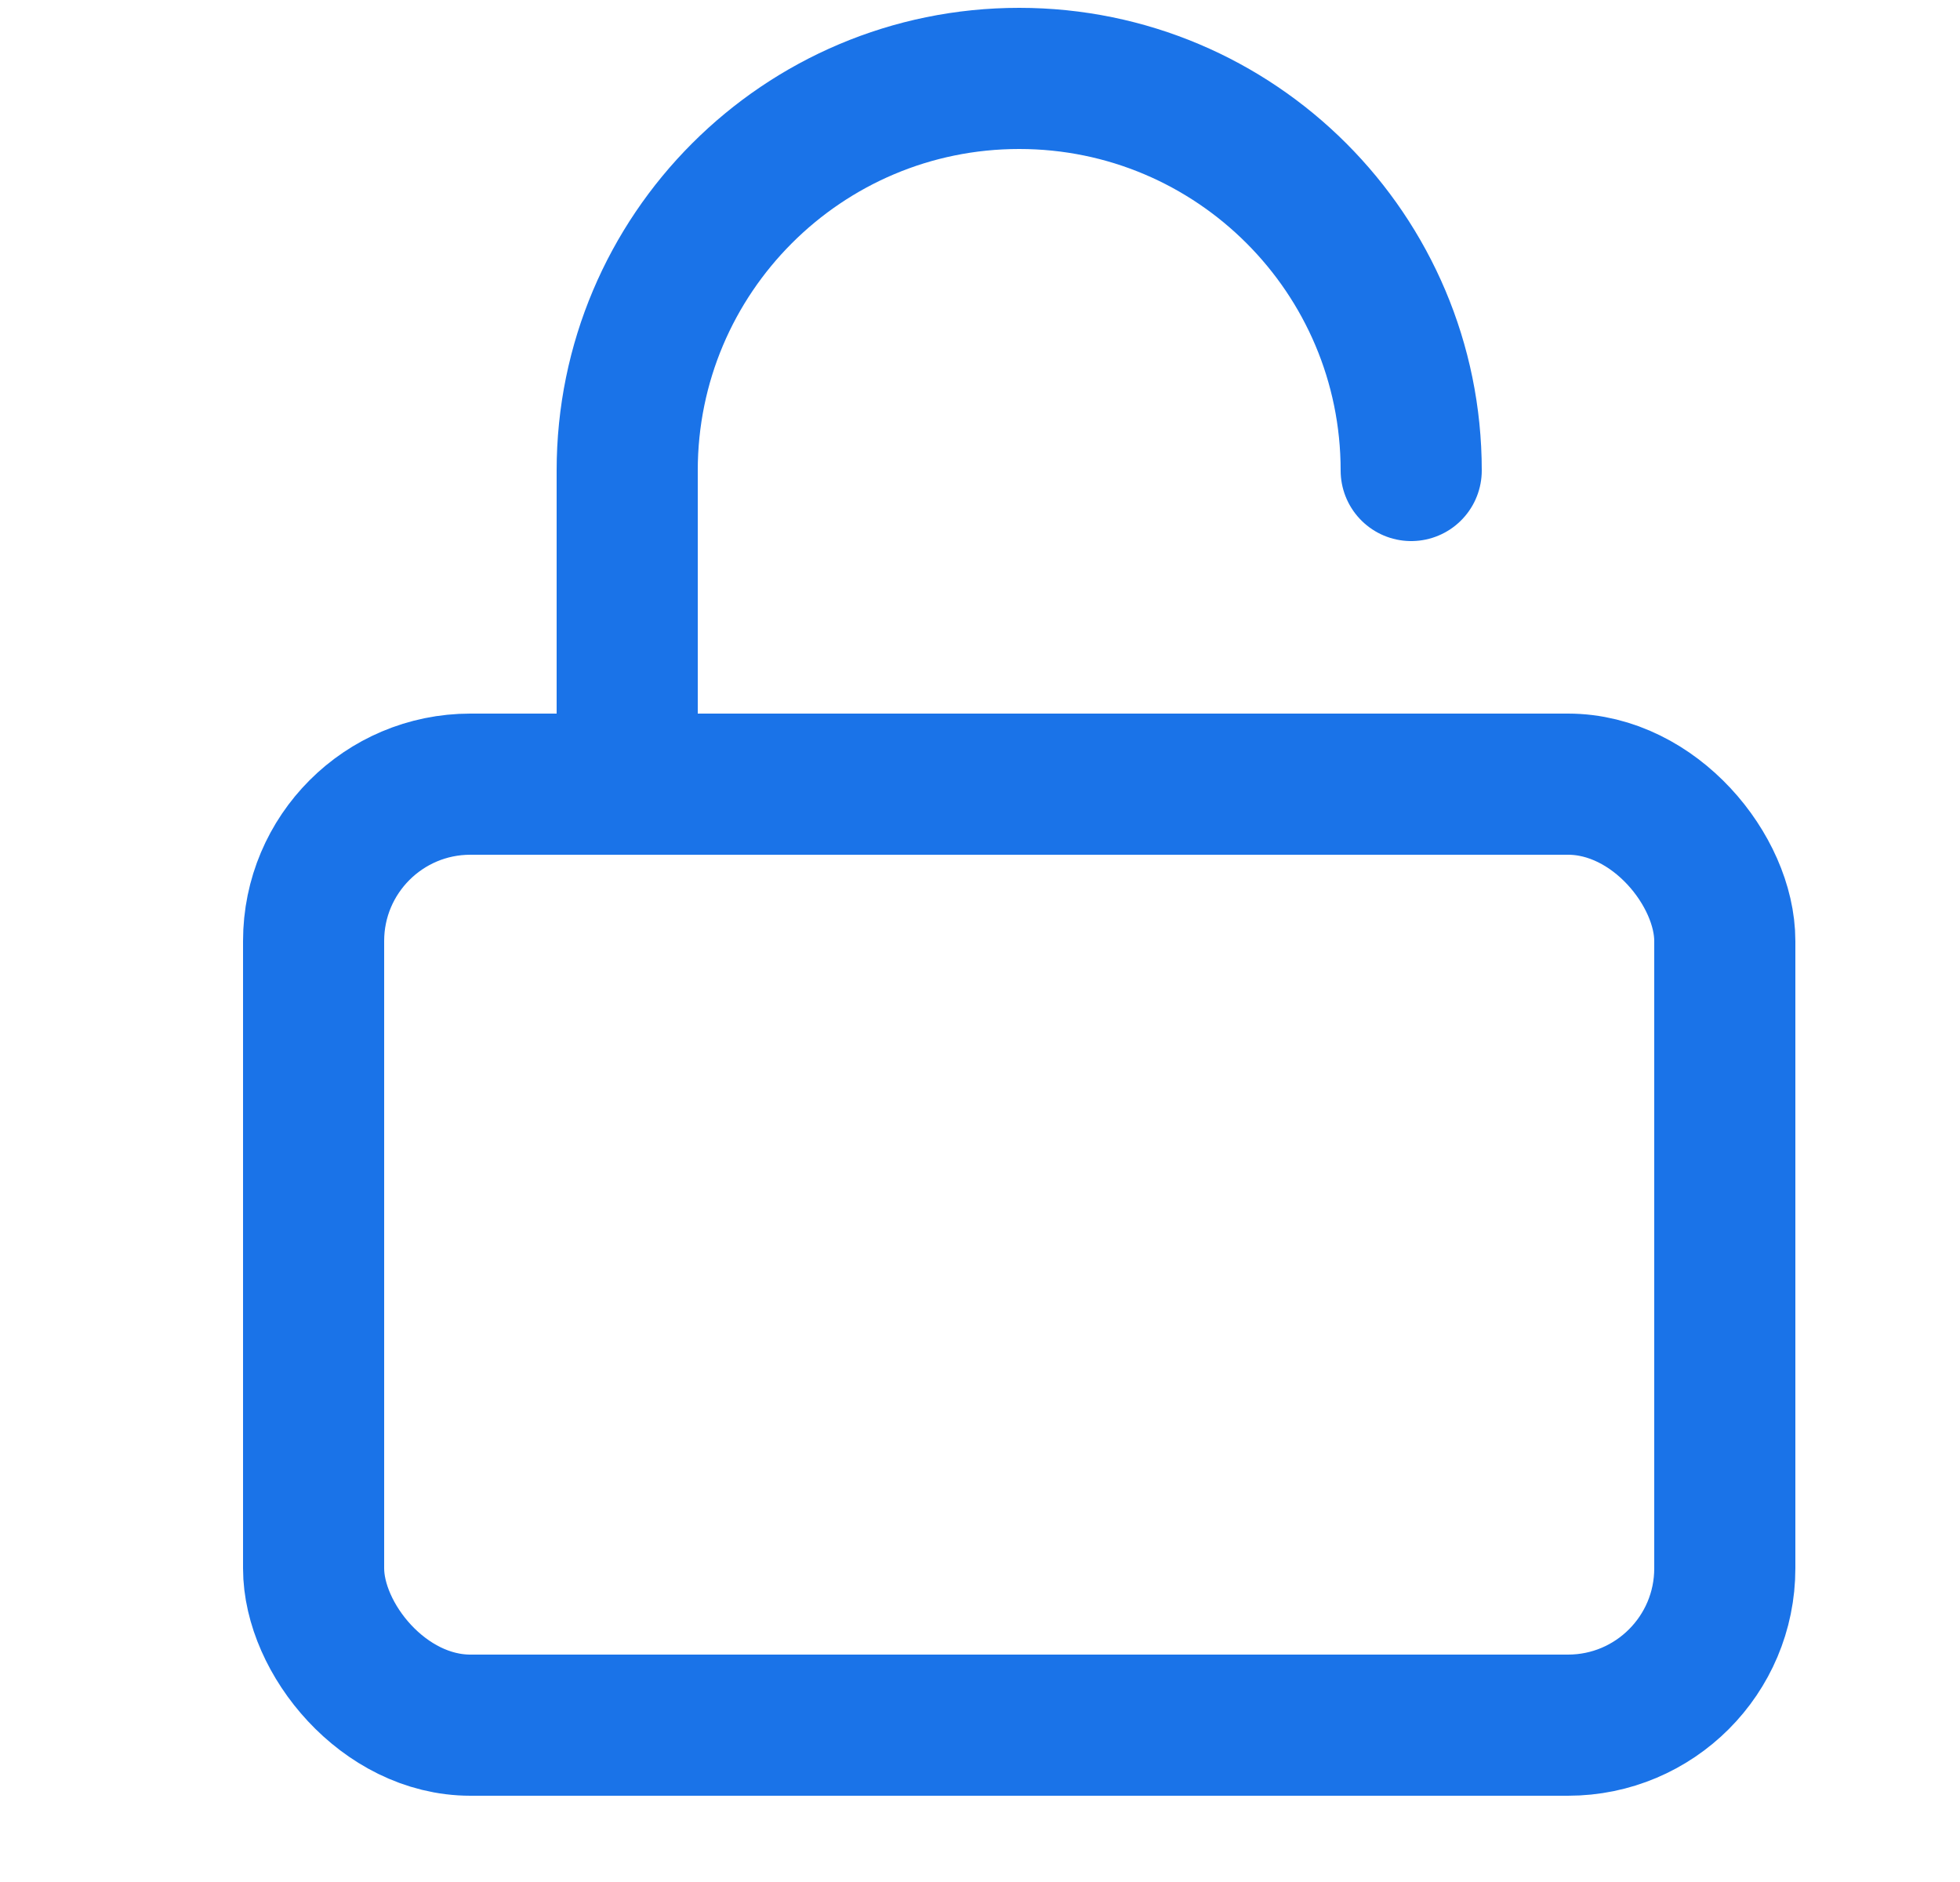
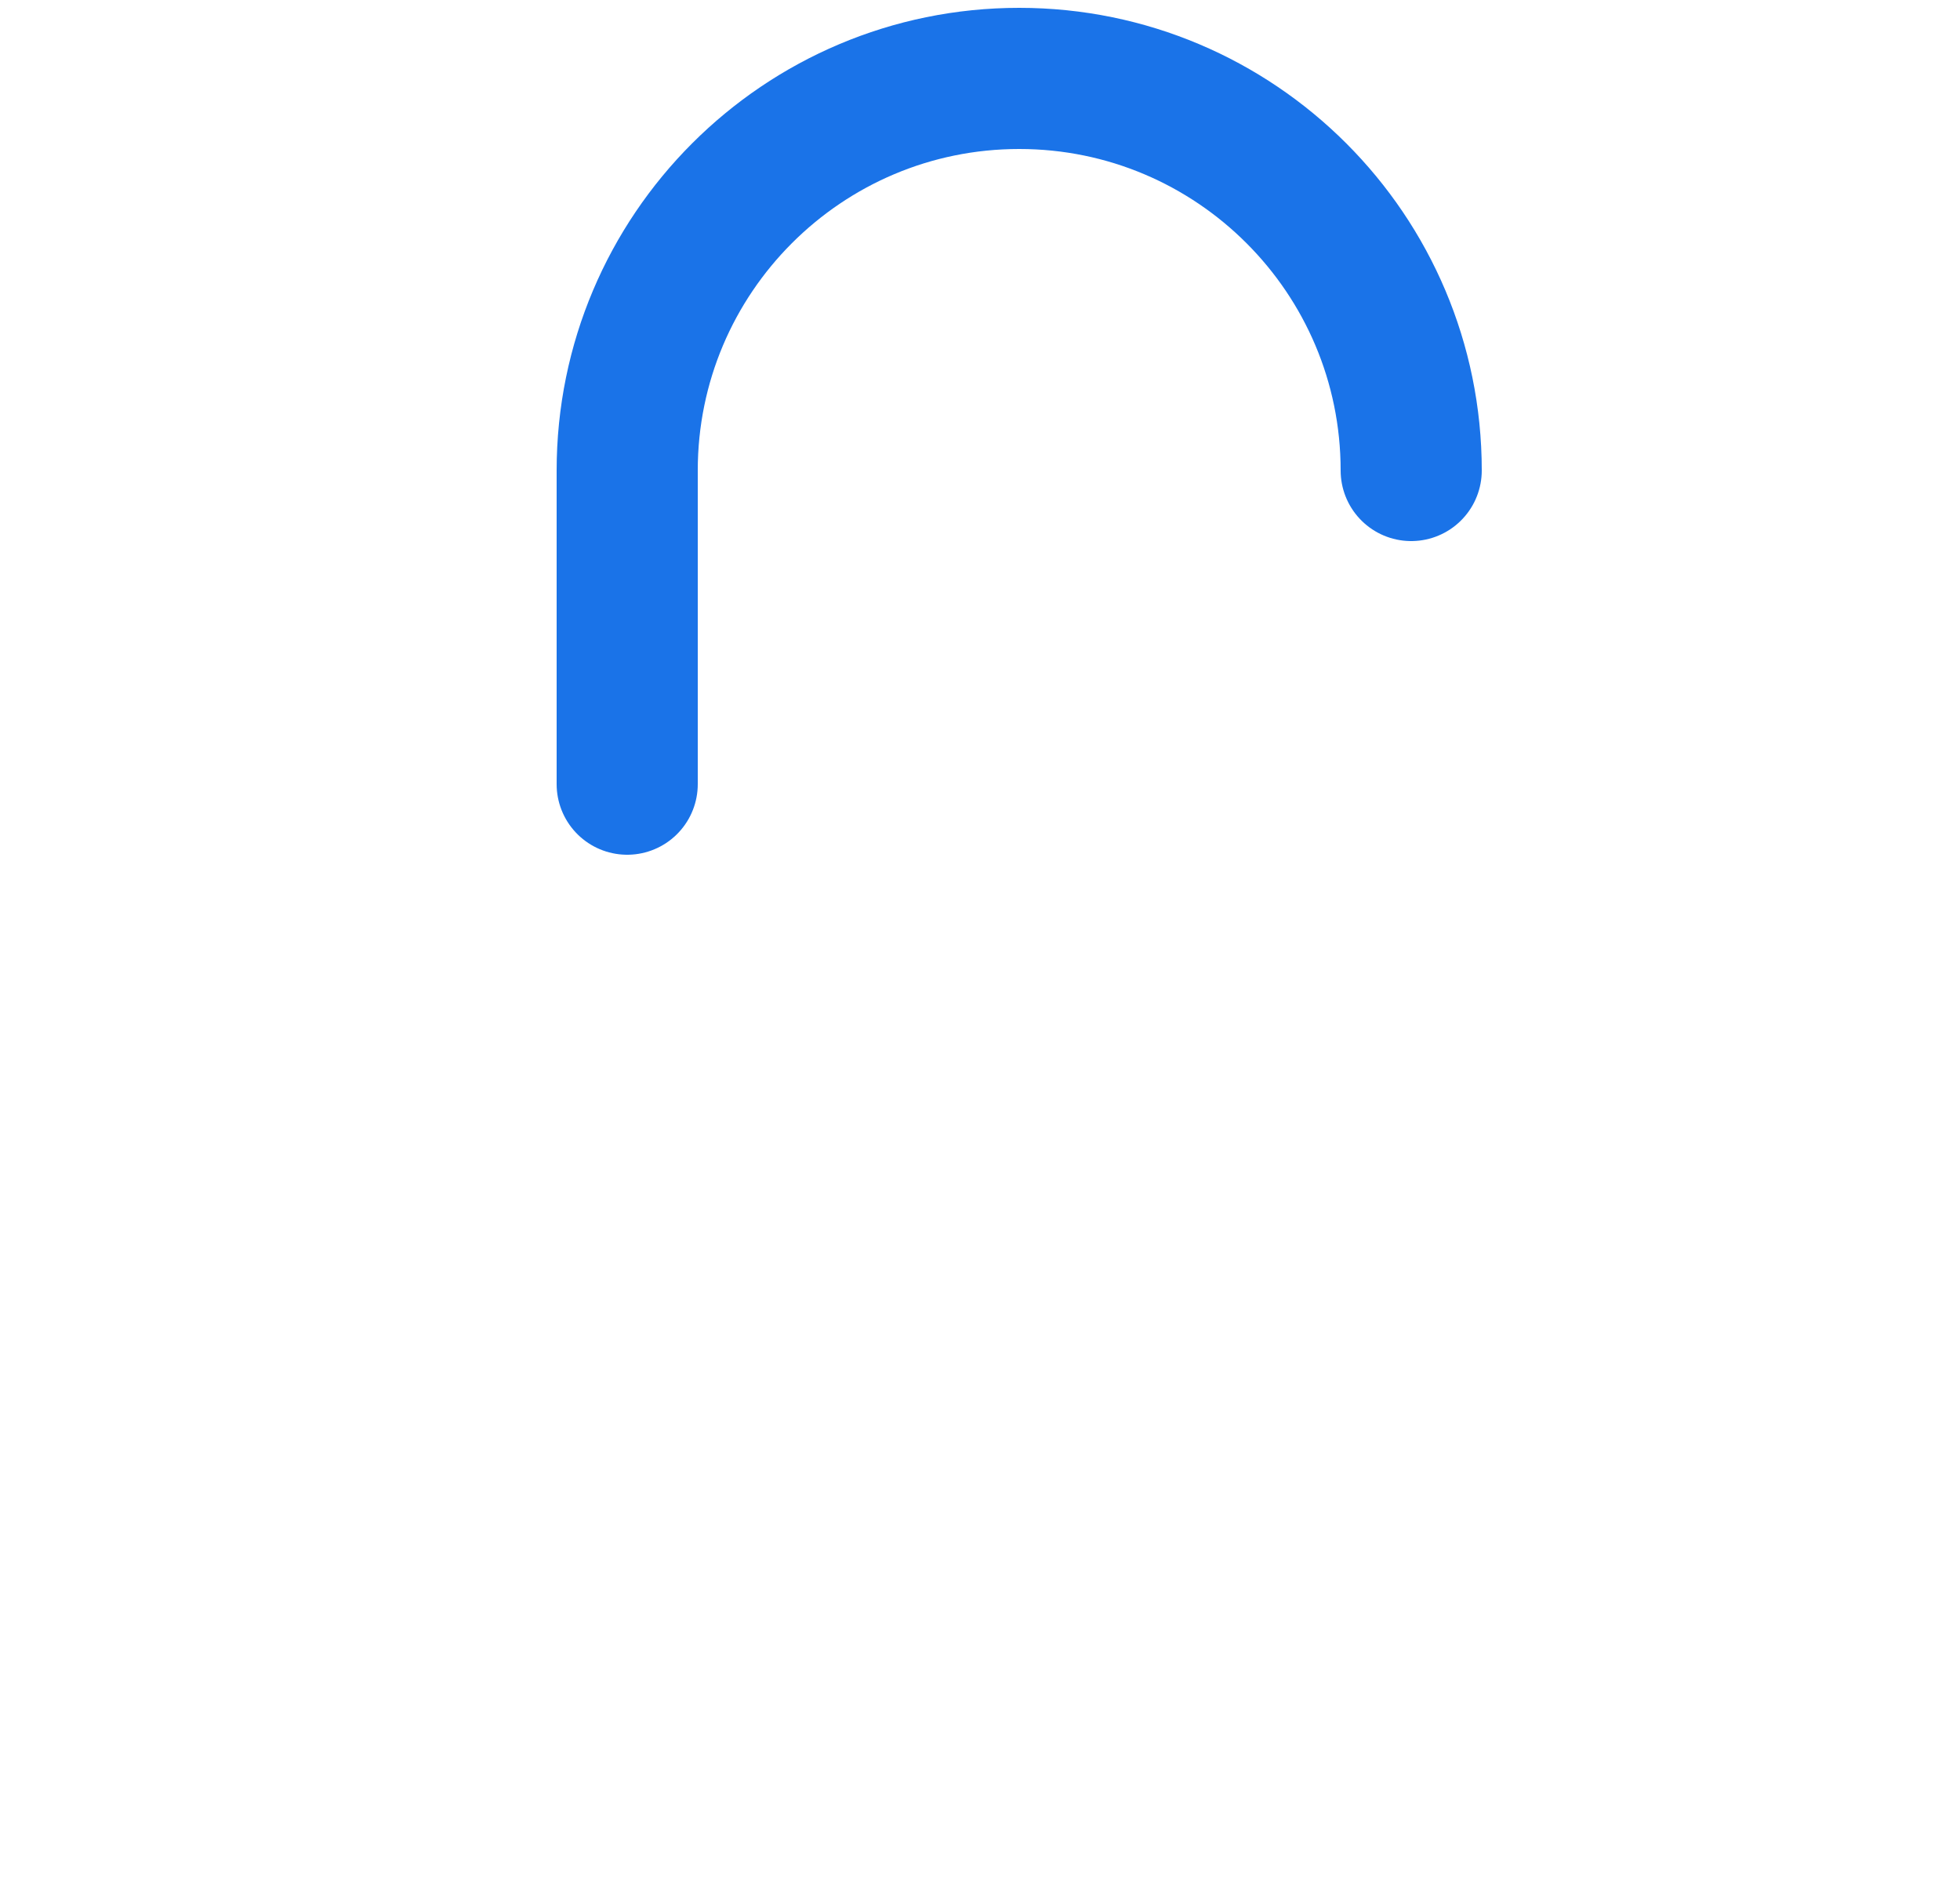
<svg xmlns="http://www.w3.org/2000/svg" width="25" height="24" viewBox="0 0 25 24" fill="none">
-   <rect x="4" y="10" width="18" height="12" rx="2" stroke="#1A73E8" stroke-width="1.8" />
  <path d="M18 6V6C18 3.239 15.761 1 13 1V1C10.239 1 8 3.239 8 6V10" stroke="#1A73E8" stroke-width="1.8" stroke-linecap="round" />
</svg>